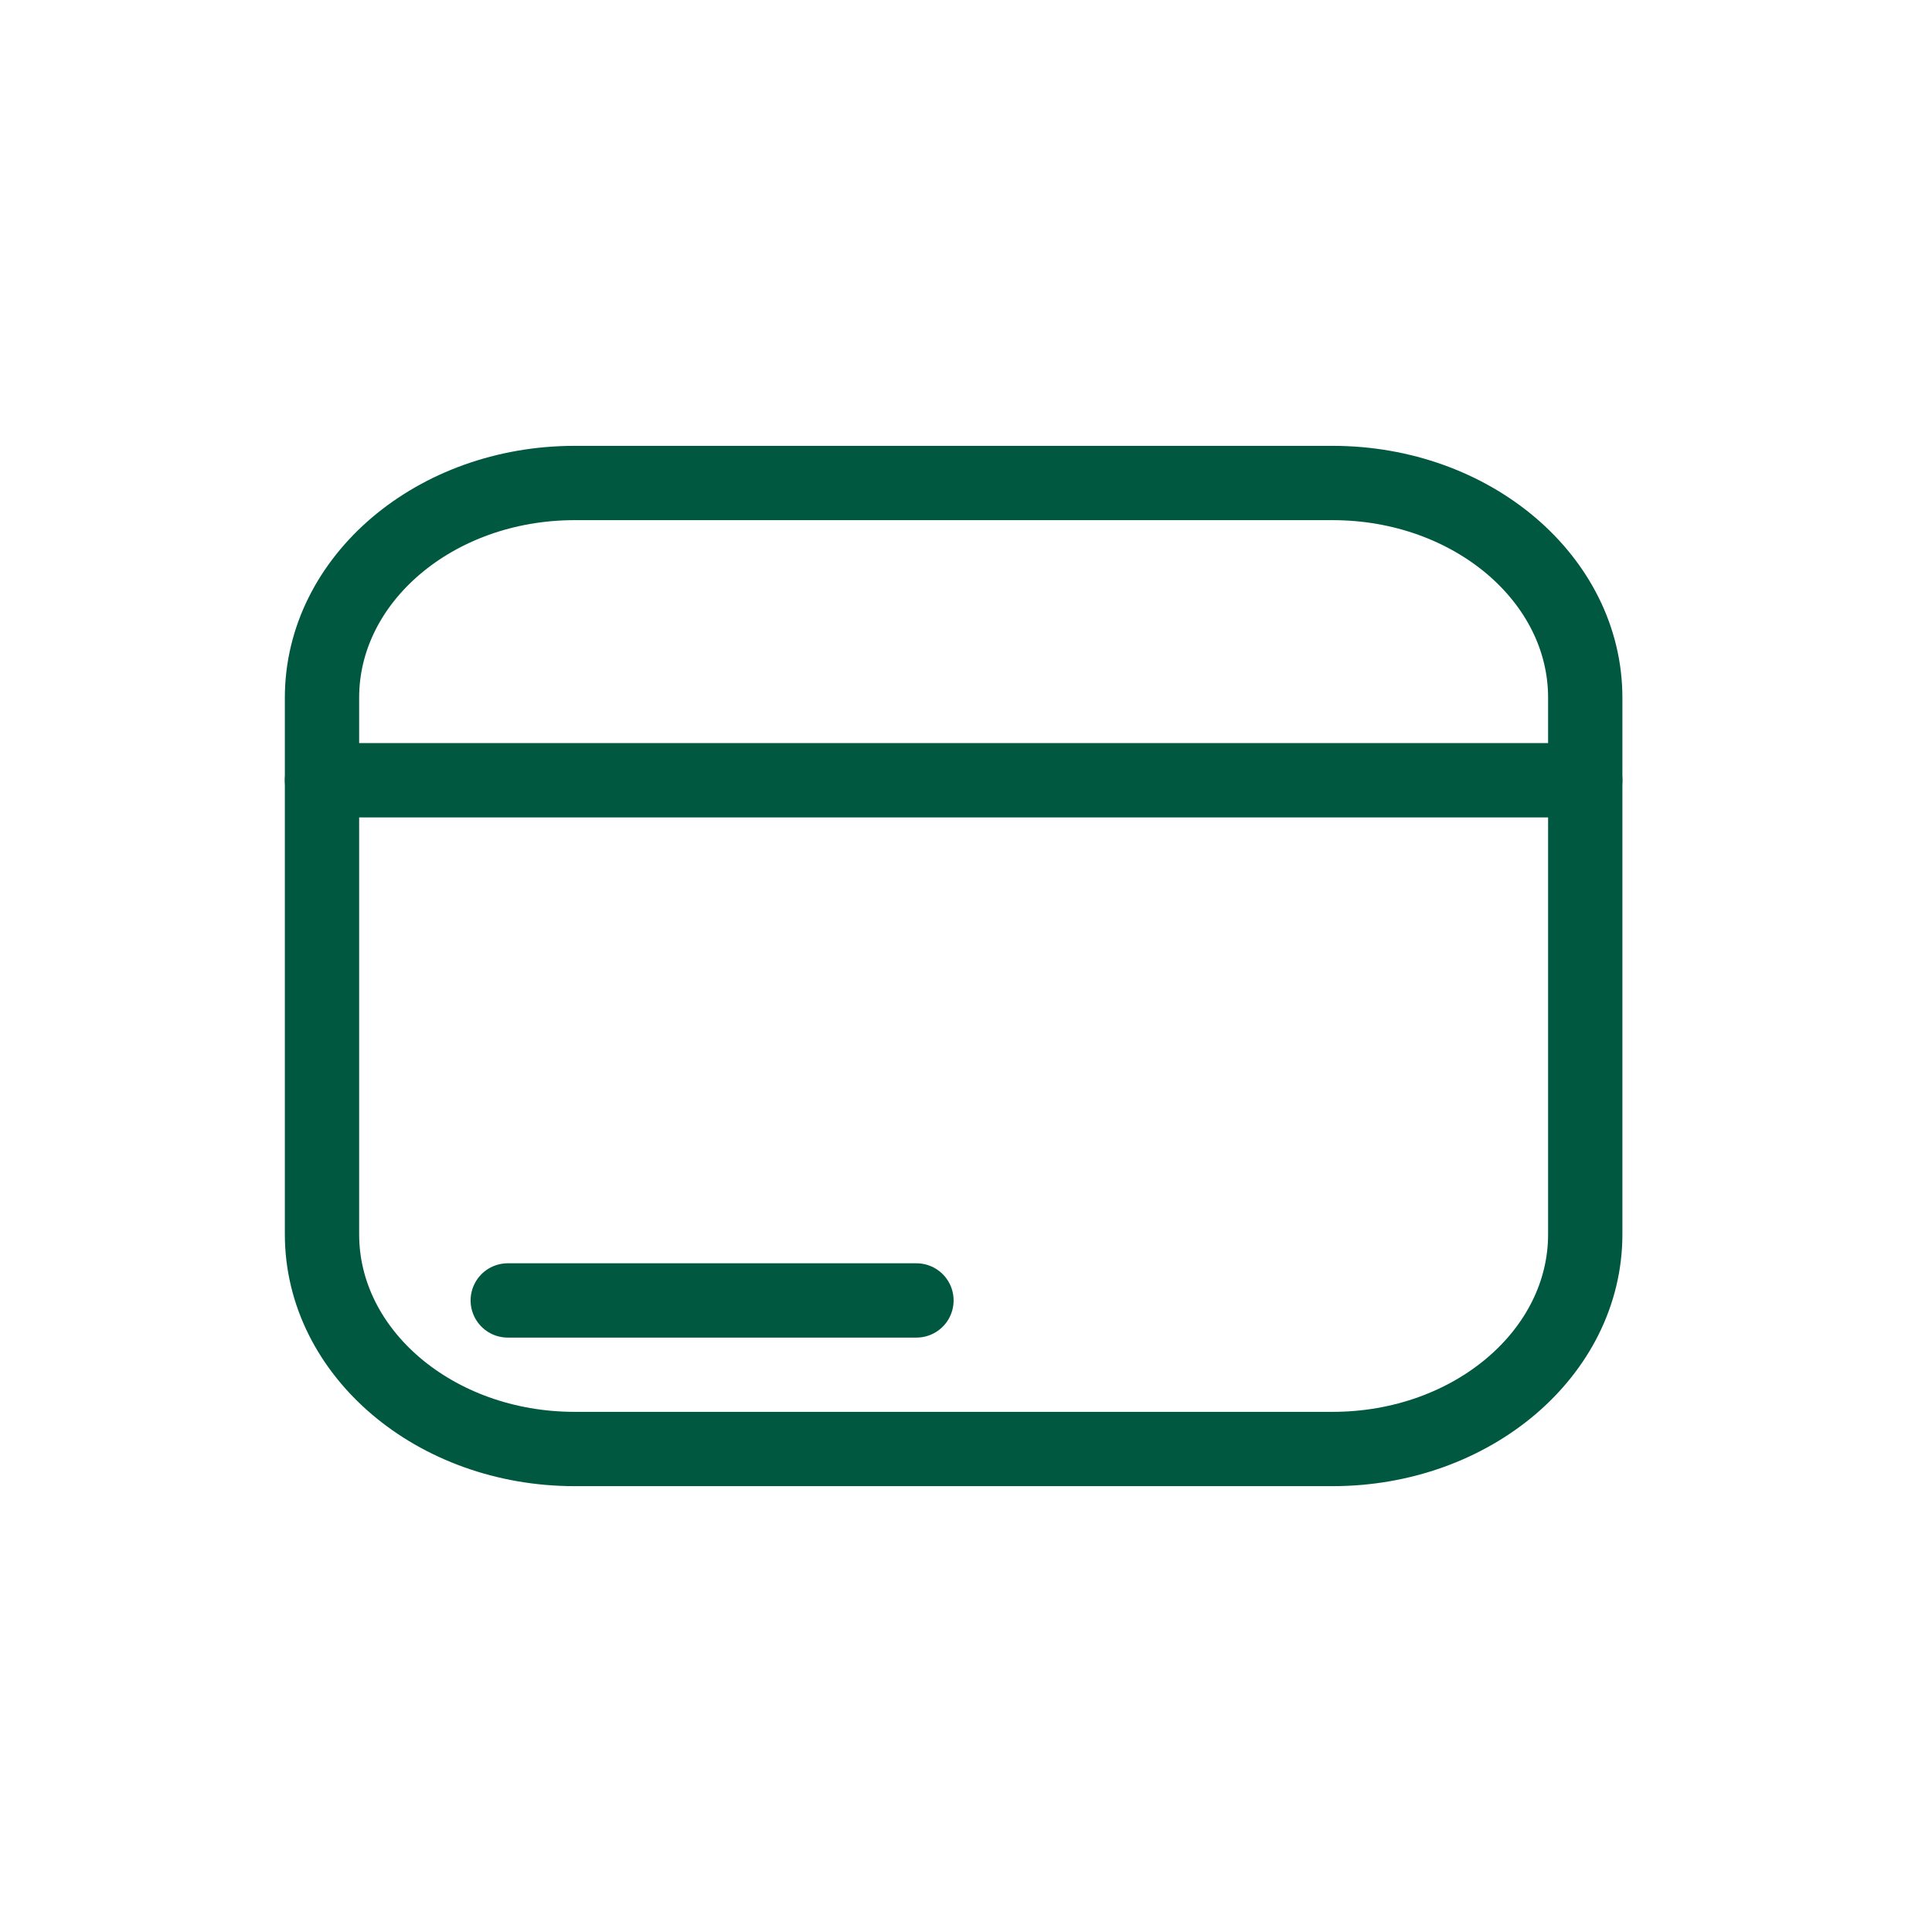
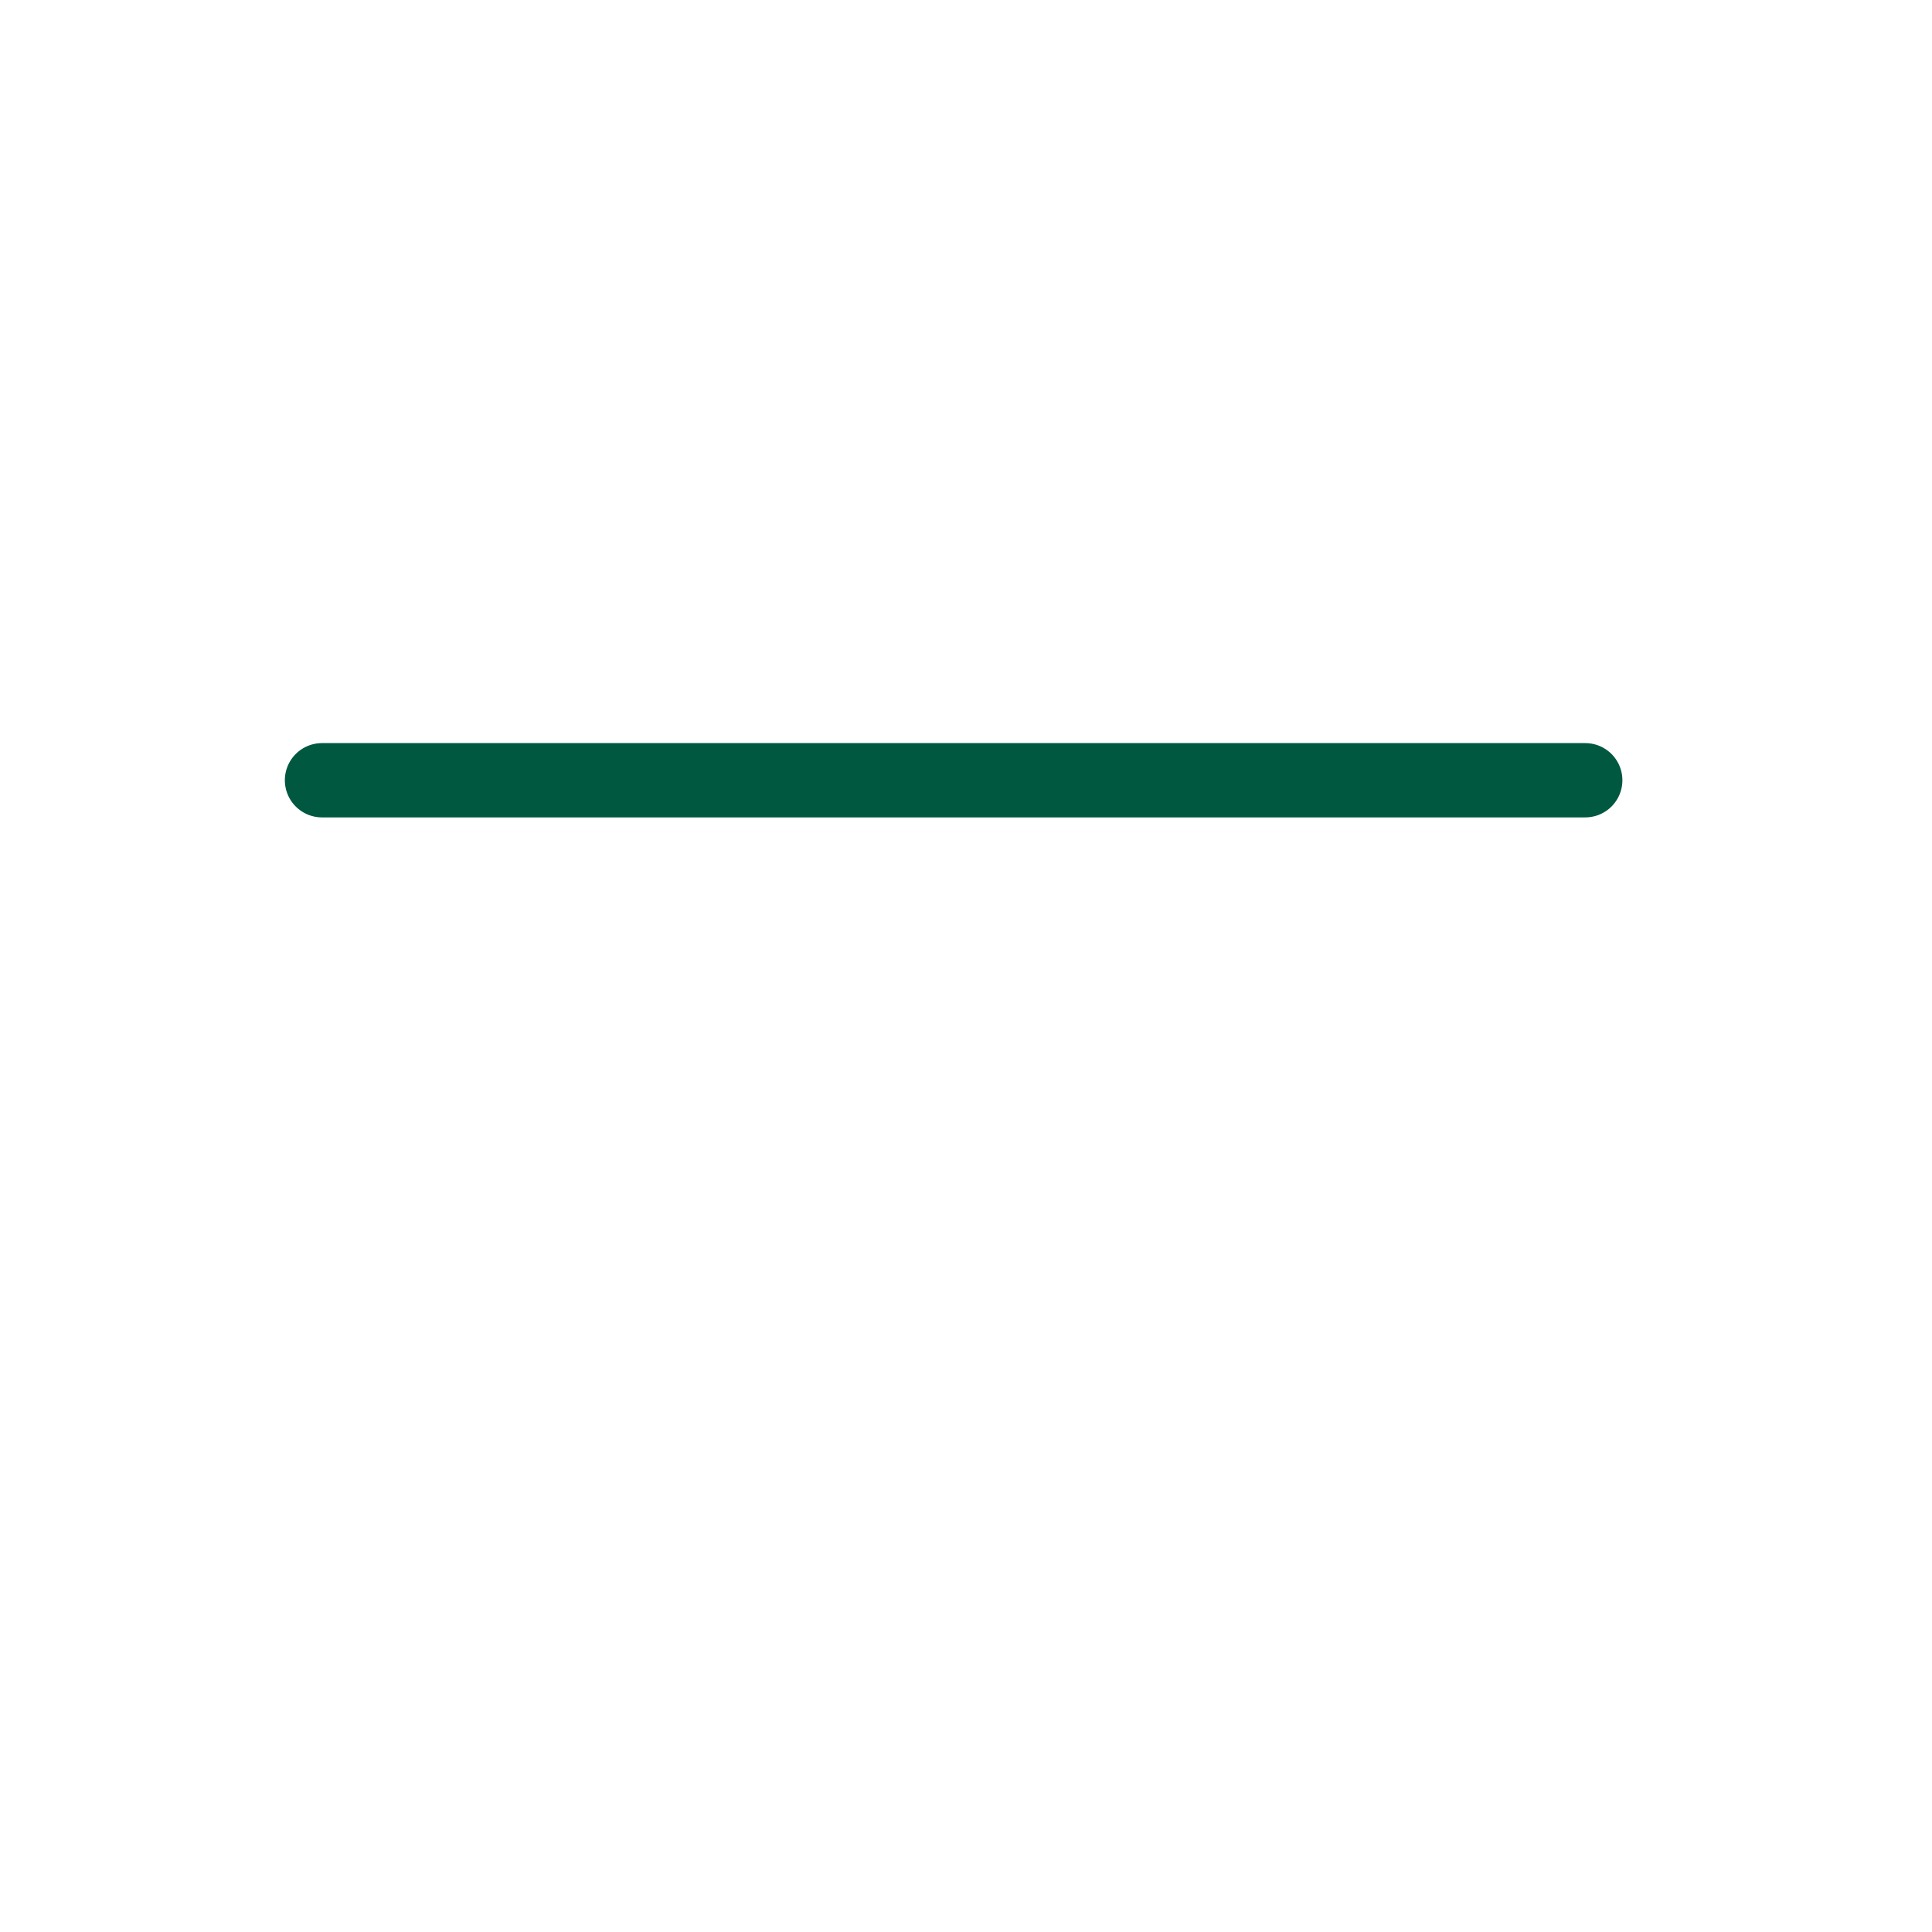
<svg xmlns="http://www.w3.org/2000/svg" width="1em" height="1em" viewBox="0 0 48 48" fill="none">
  <path d="M39.385 19.385H8" stroke="#005840" stroke-width="1.846" stroke-linecap="round" stroke-linejoin="round" />
-   <path d="M12.615 32.309H22.769" stroke="#005840" stroke-width="1.846" stroke-linecap="round" stroke-linejoin="round" />
-   <path d="M33.108 12H14.277C10.81 12 8 14.388 8 17.333V30.667C8 33.612 10.81 36 14.277 36H33.108C36.574 36 39.385 33.612 39.385 30.667V17.333C39.385 14.388 36.574 12 33.108 12Z" stroke="#005840" stroke-width="1.846" stroke-linecap="round" stroke-linejoin="round" />
</svg>